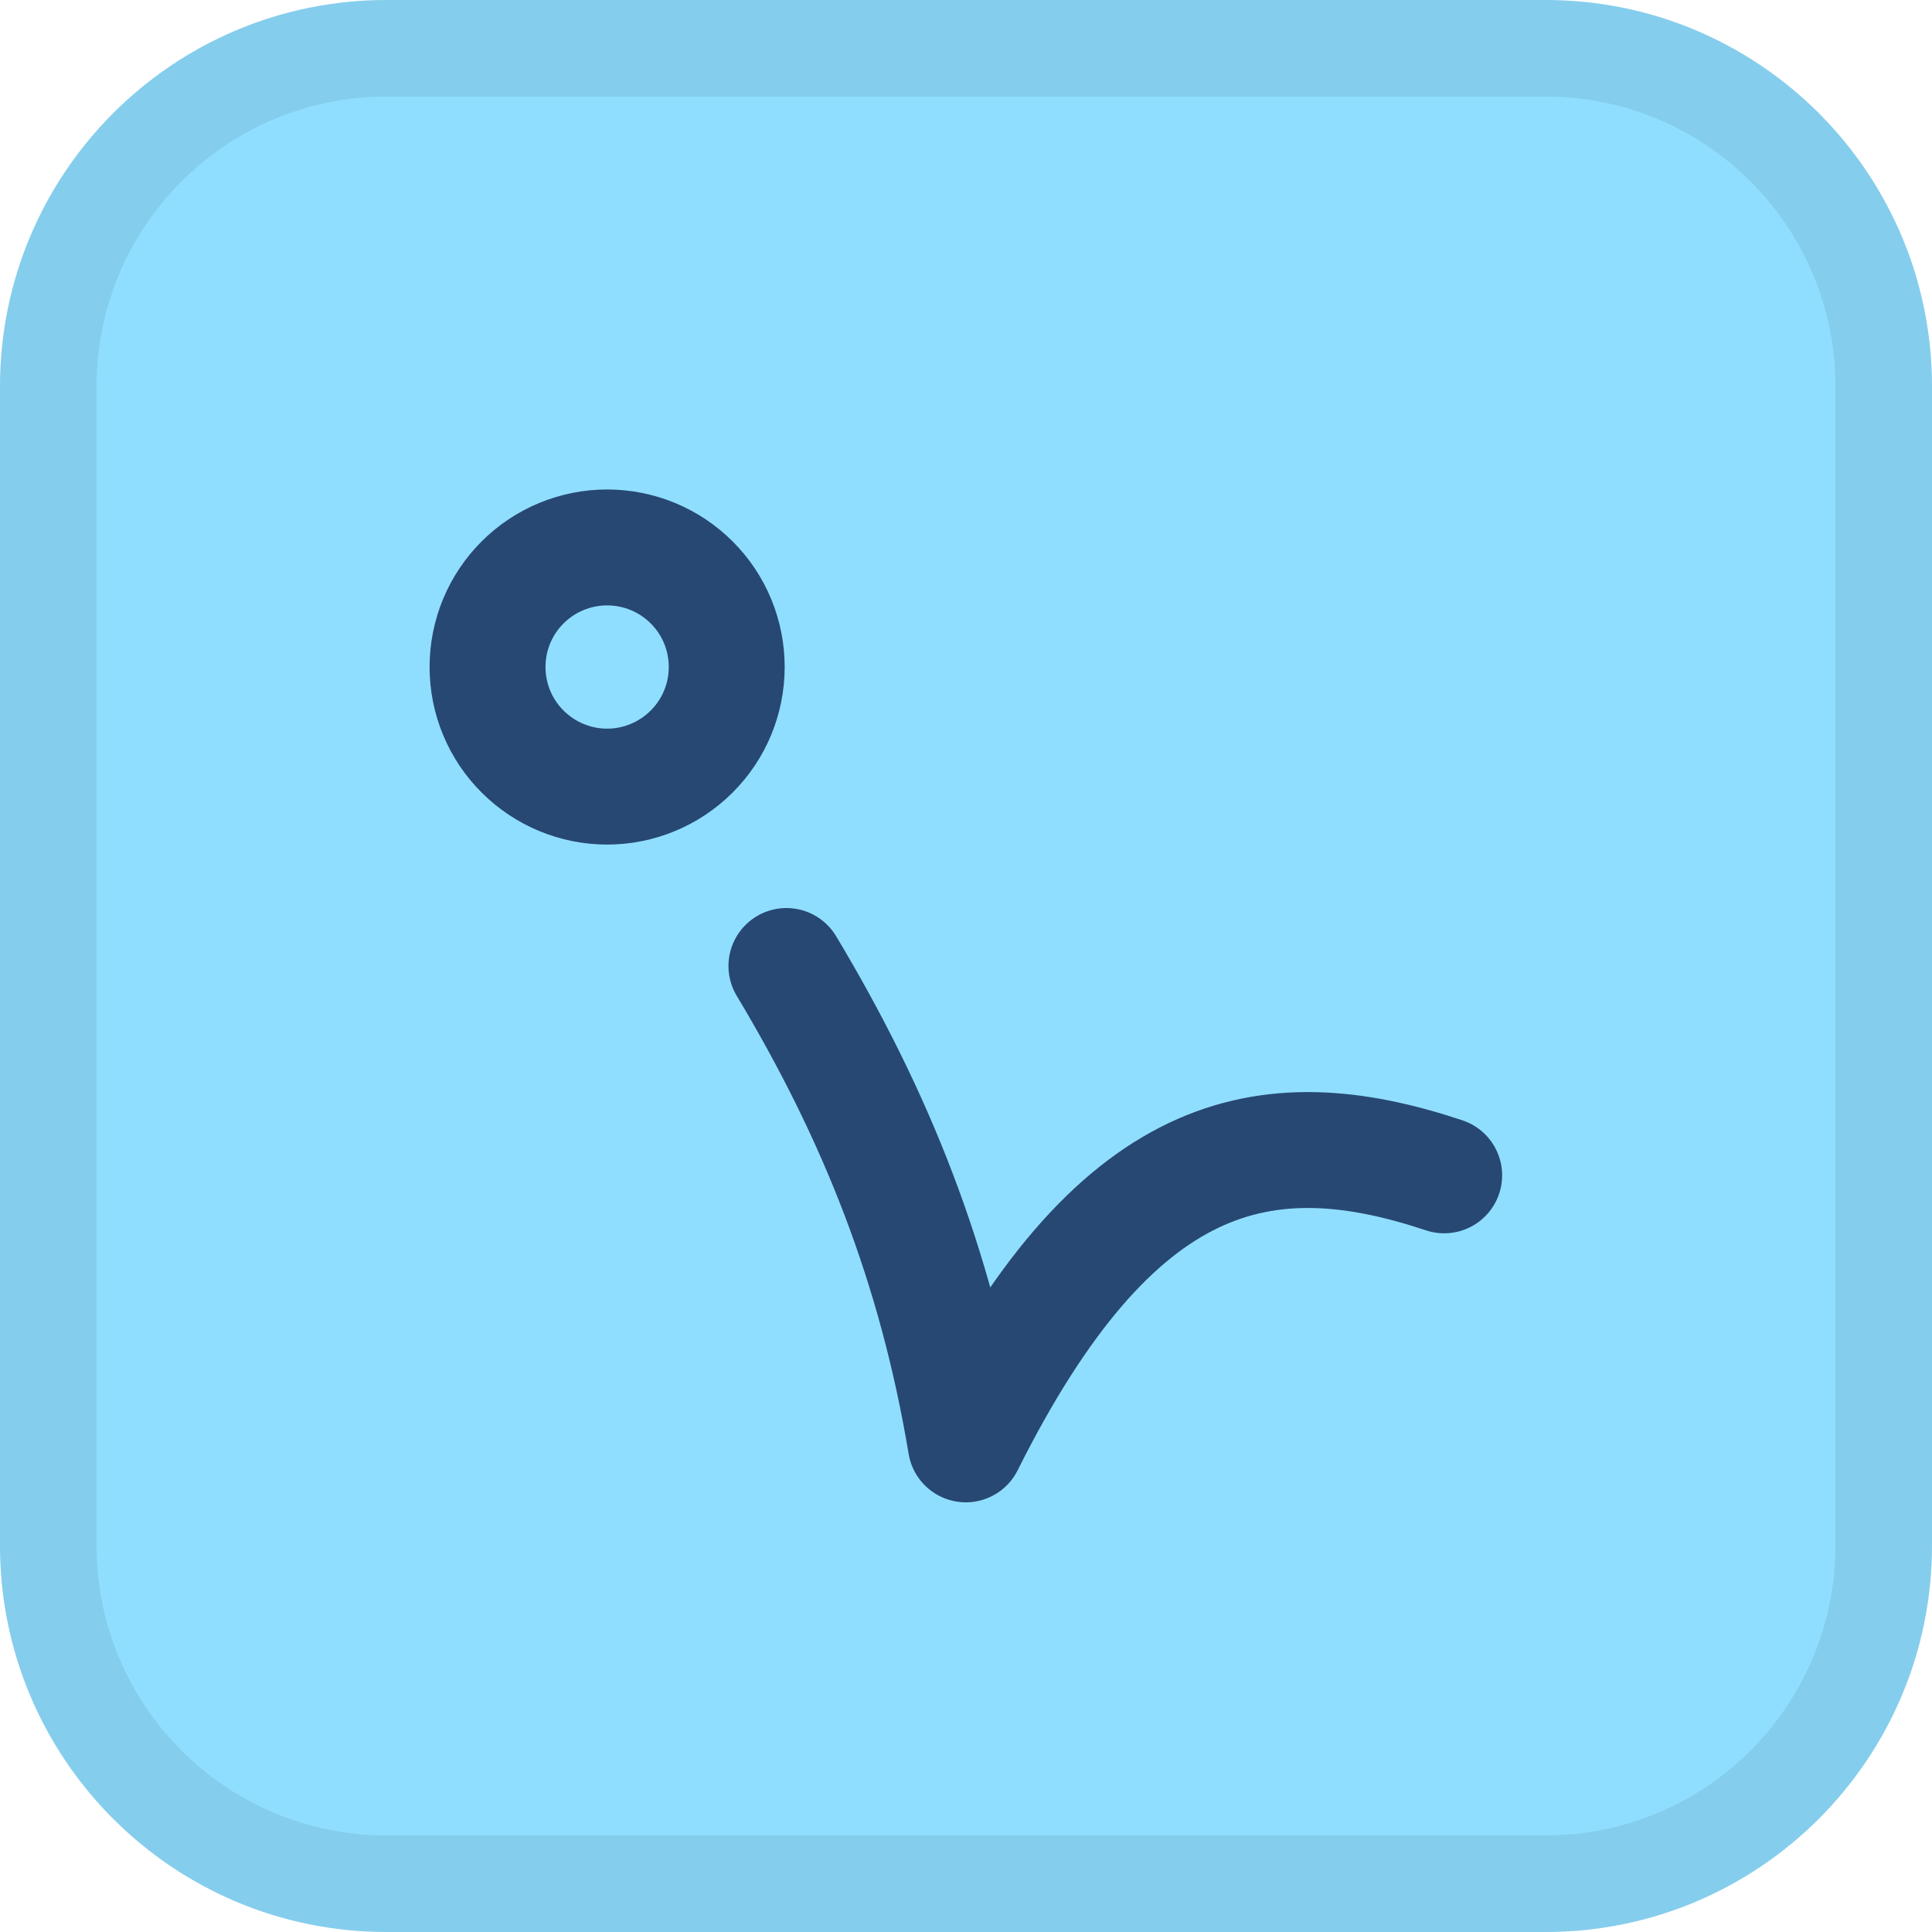
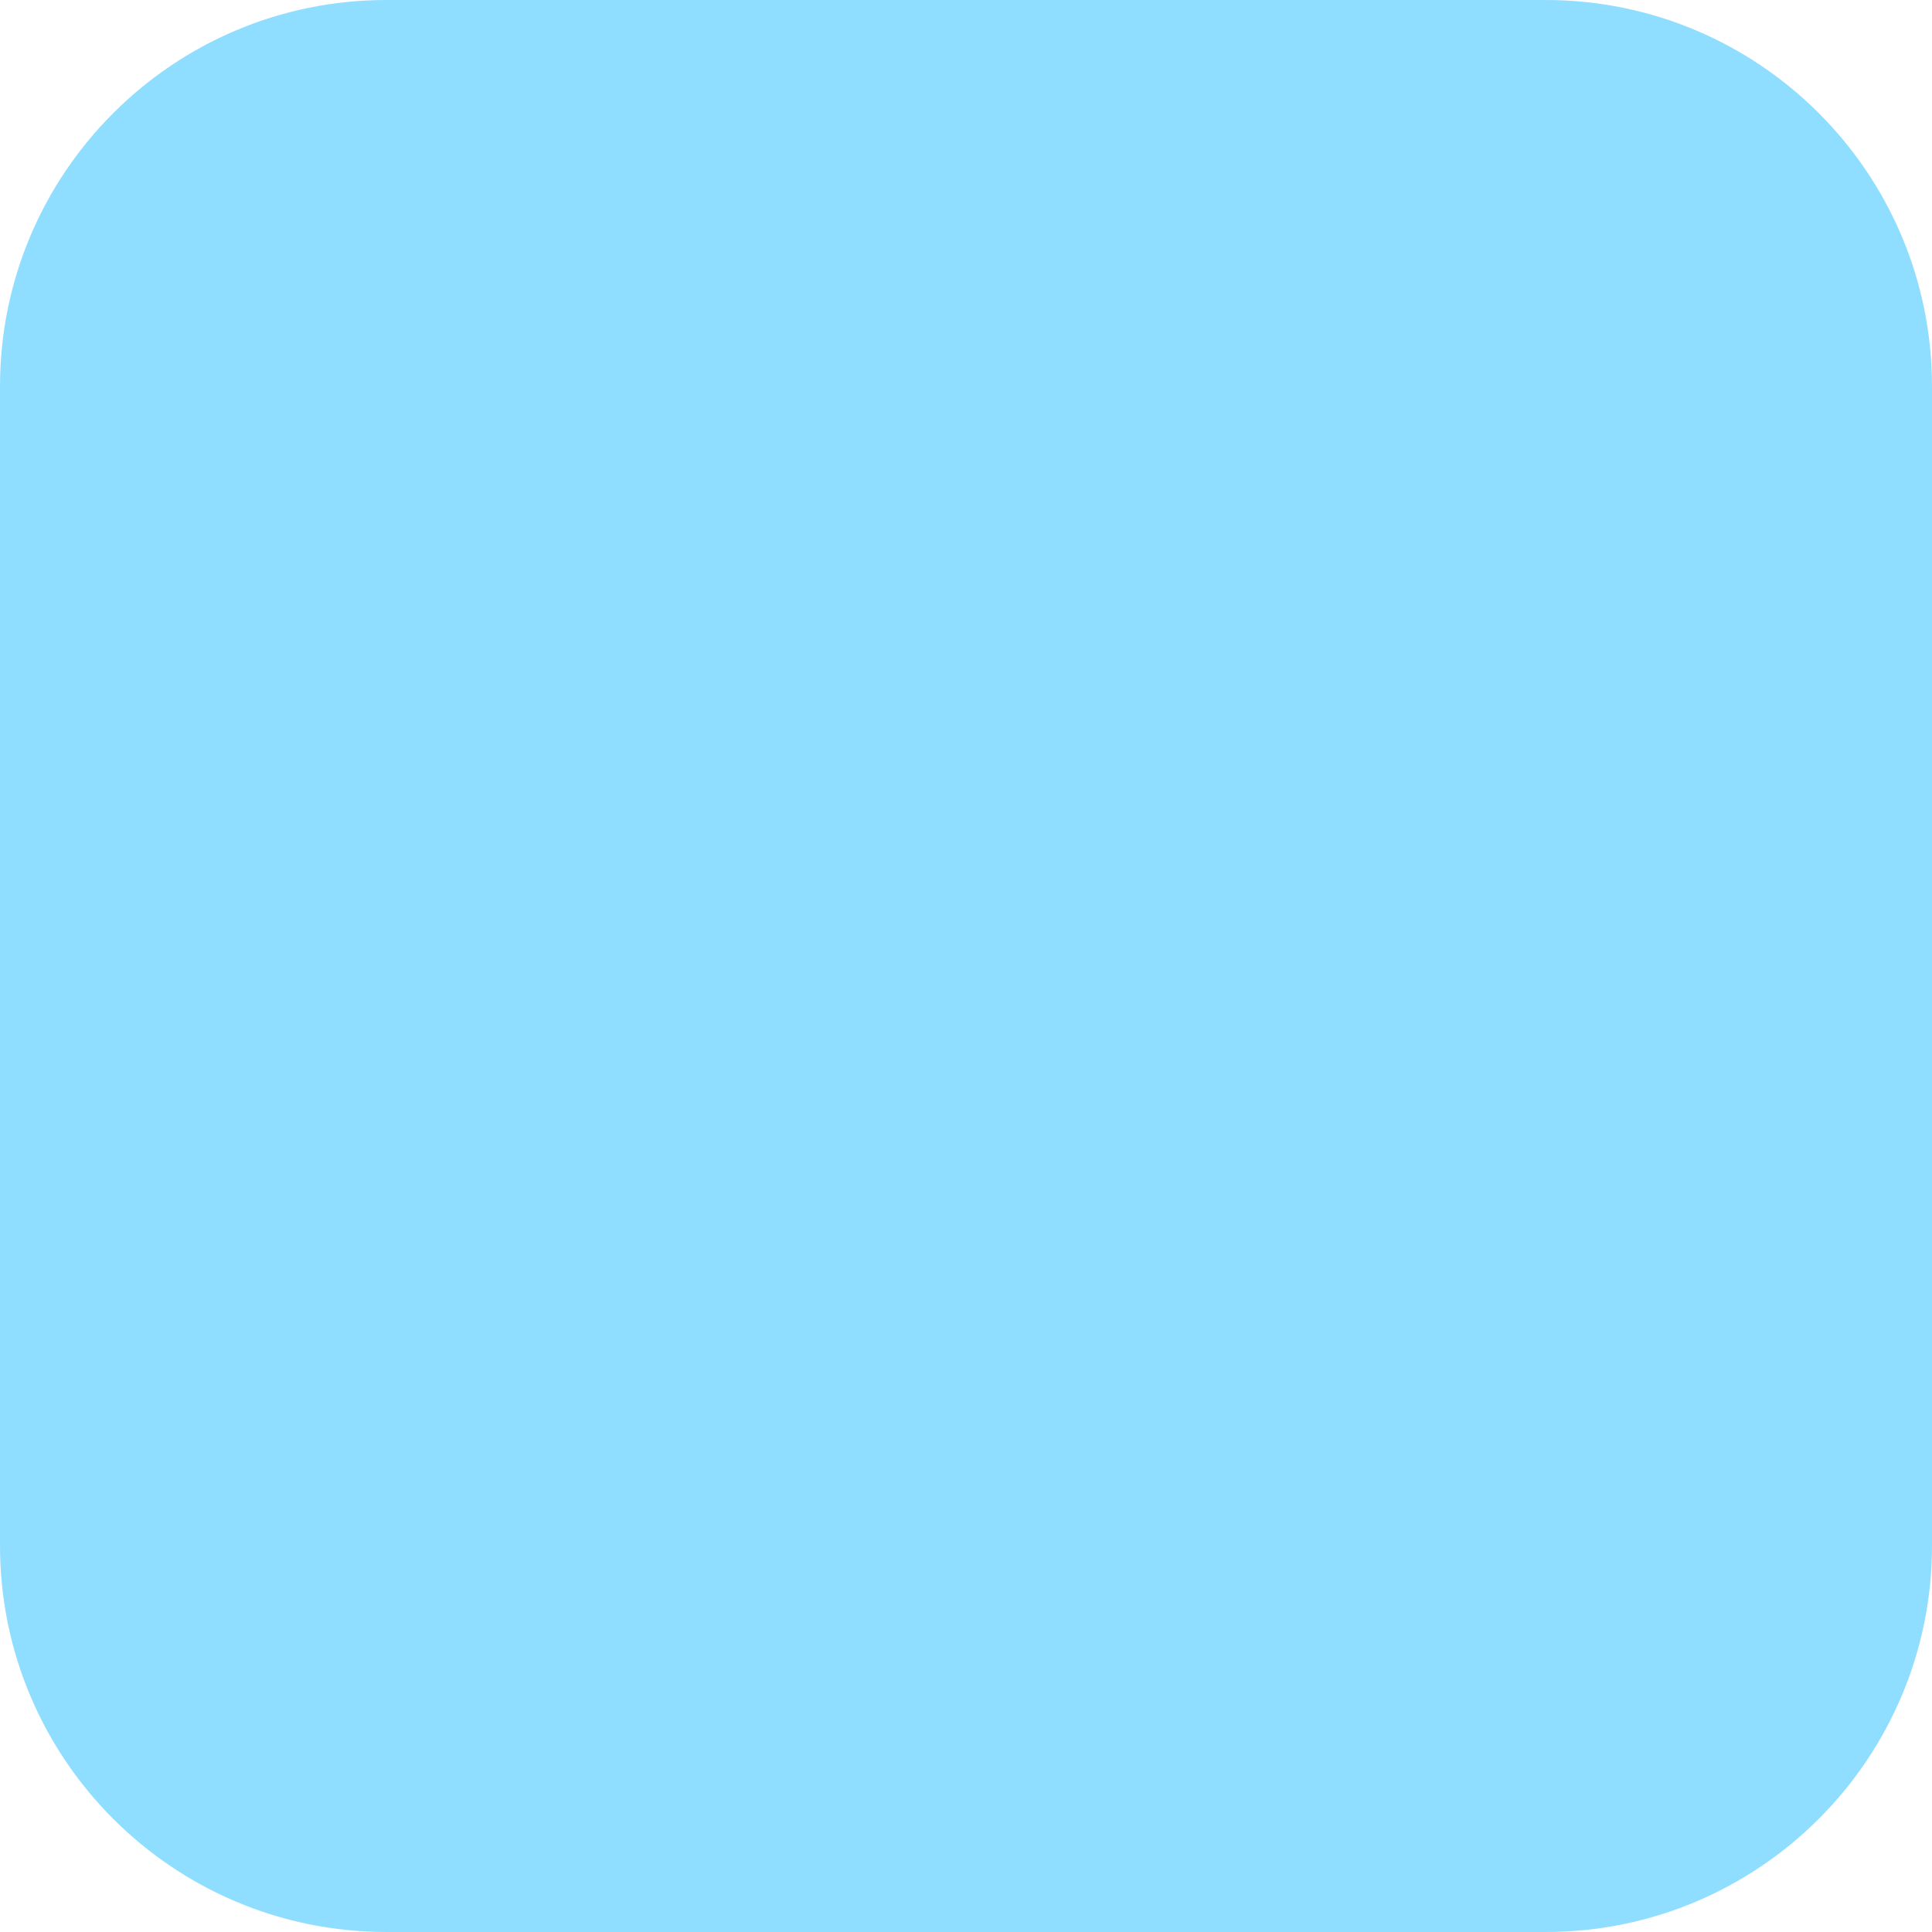
<svg xmlns="http://www.w3.org/2000/svg" width="20" height="20" viewBox="0 0 20 20" fill="none">
  <path d="M0 4C0 1.791 1.791 0 4 0H16C18.209 0 20 1.791 20 4V16C20 18.209 18.209 20 16 20H4C1.791 20 0 18.209 0 16V4Z" fill="#90DEFF" />
-   <path d="M4 0.5H16C17.933 0.5 19.5 2.067 19.5 4V16C19.5 17.933 17.933 19.5 16 19.5H4C2.067 19.5 0.5 17.933 0.5 16V4C0.5 2.067 2.067 0.5 4 0.5Z" stroke="#030B14" stroke-opacity="0.08" />
-   <path d="M14.95 12.167C13.093 11.548 11.545 11.857 9.998 14.952C9.688 13.095 9.069 11.548 8.141 10" stroke="#274873" stroke-width="1.2" stroke-linecap="round" stroke-linejoin="round" />
-   <path d="M6.285 8.143C5.957 8.143 5.642 8.012 5.41 7.78C5.177 7.548 5.047 7.233 5.047 6.905C5.047 6.576 5.177 6.261 5.41 6.029C5.642 5.797 5.957 5.667 6.285 5.667C6.613 5.667 6.928 5.797 7.16 6.029C7.393 6.261 7.523 6.576 7.523 6.905C7.523 7.233 7.393 7.548 7.16 7.78C6.928 8.012 6.613 8.143 6.285 8.143Z" stroke="#274873" stroke-width="1.2" stroke-linecap="round" stroke-linejoin="round" />
</svg>